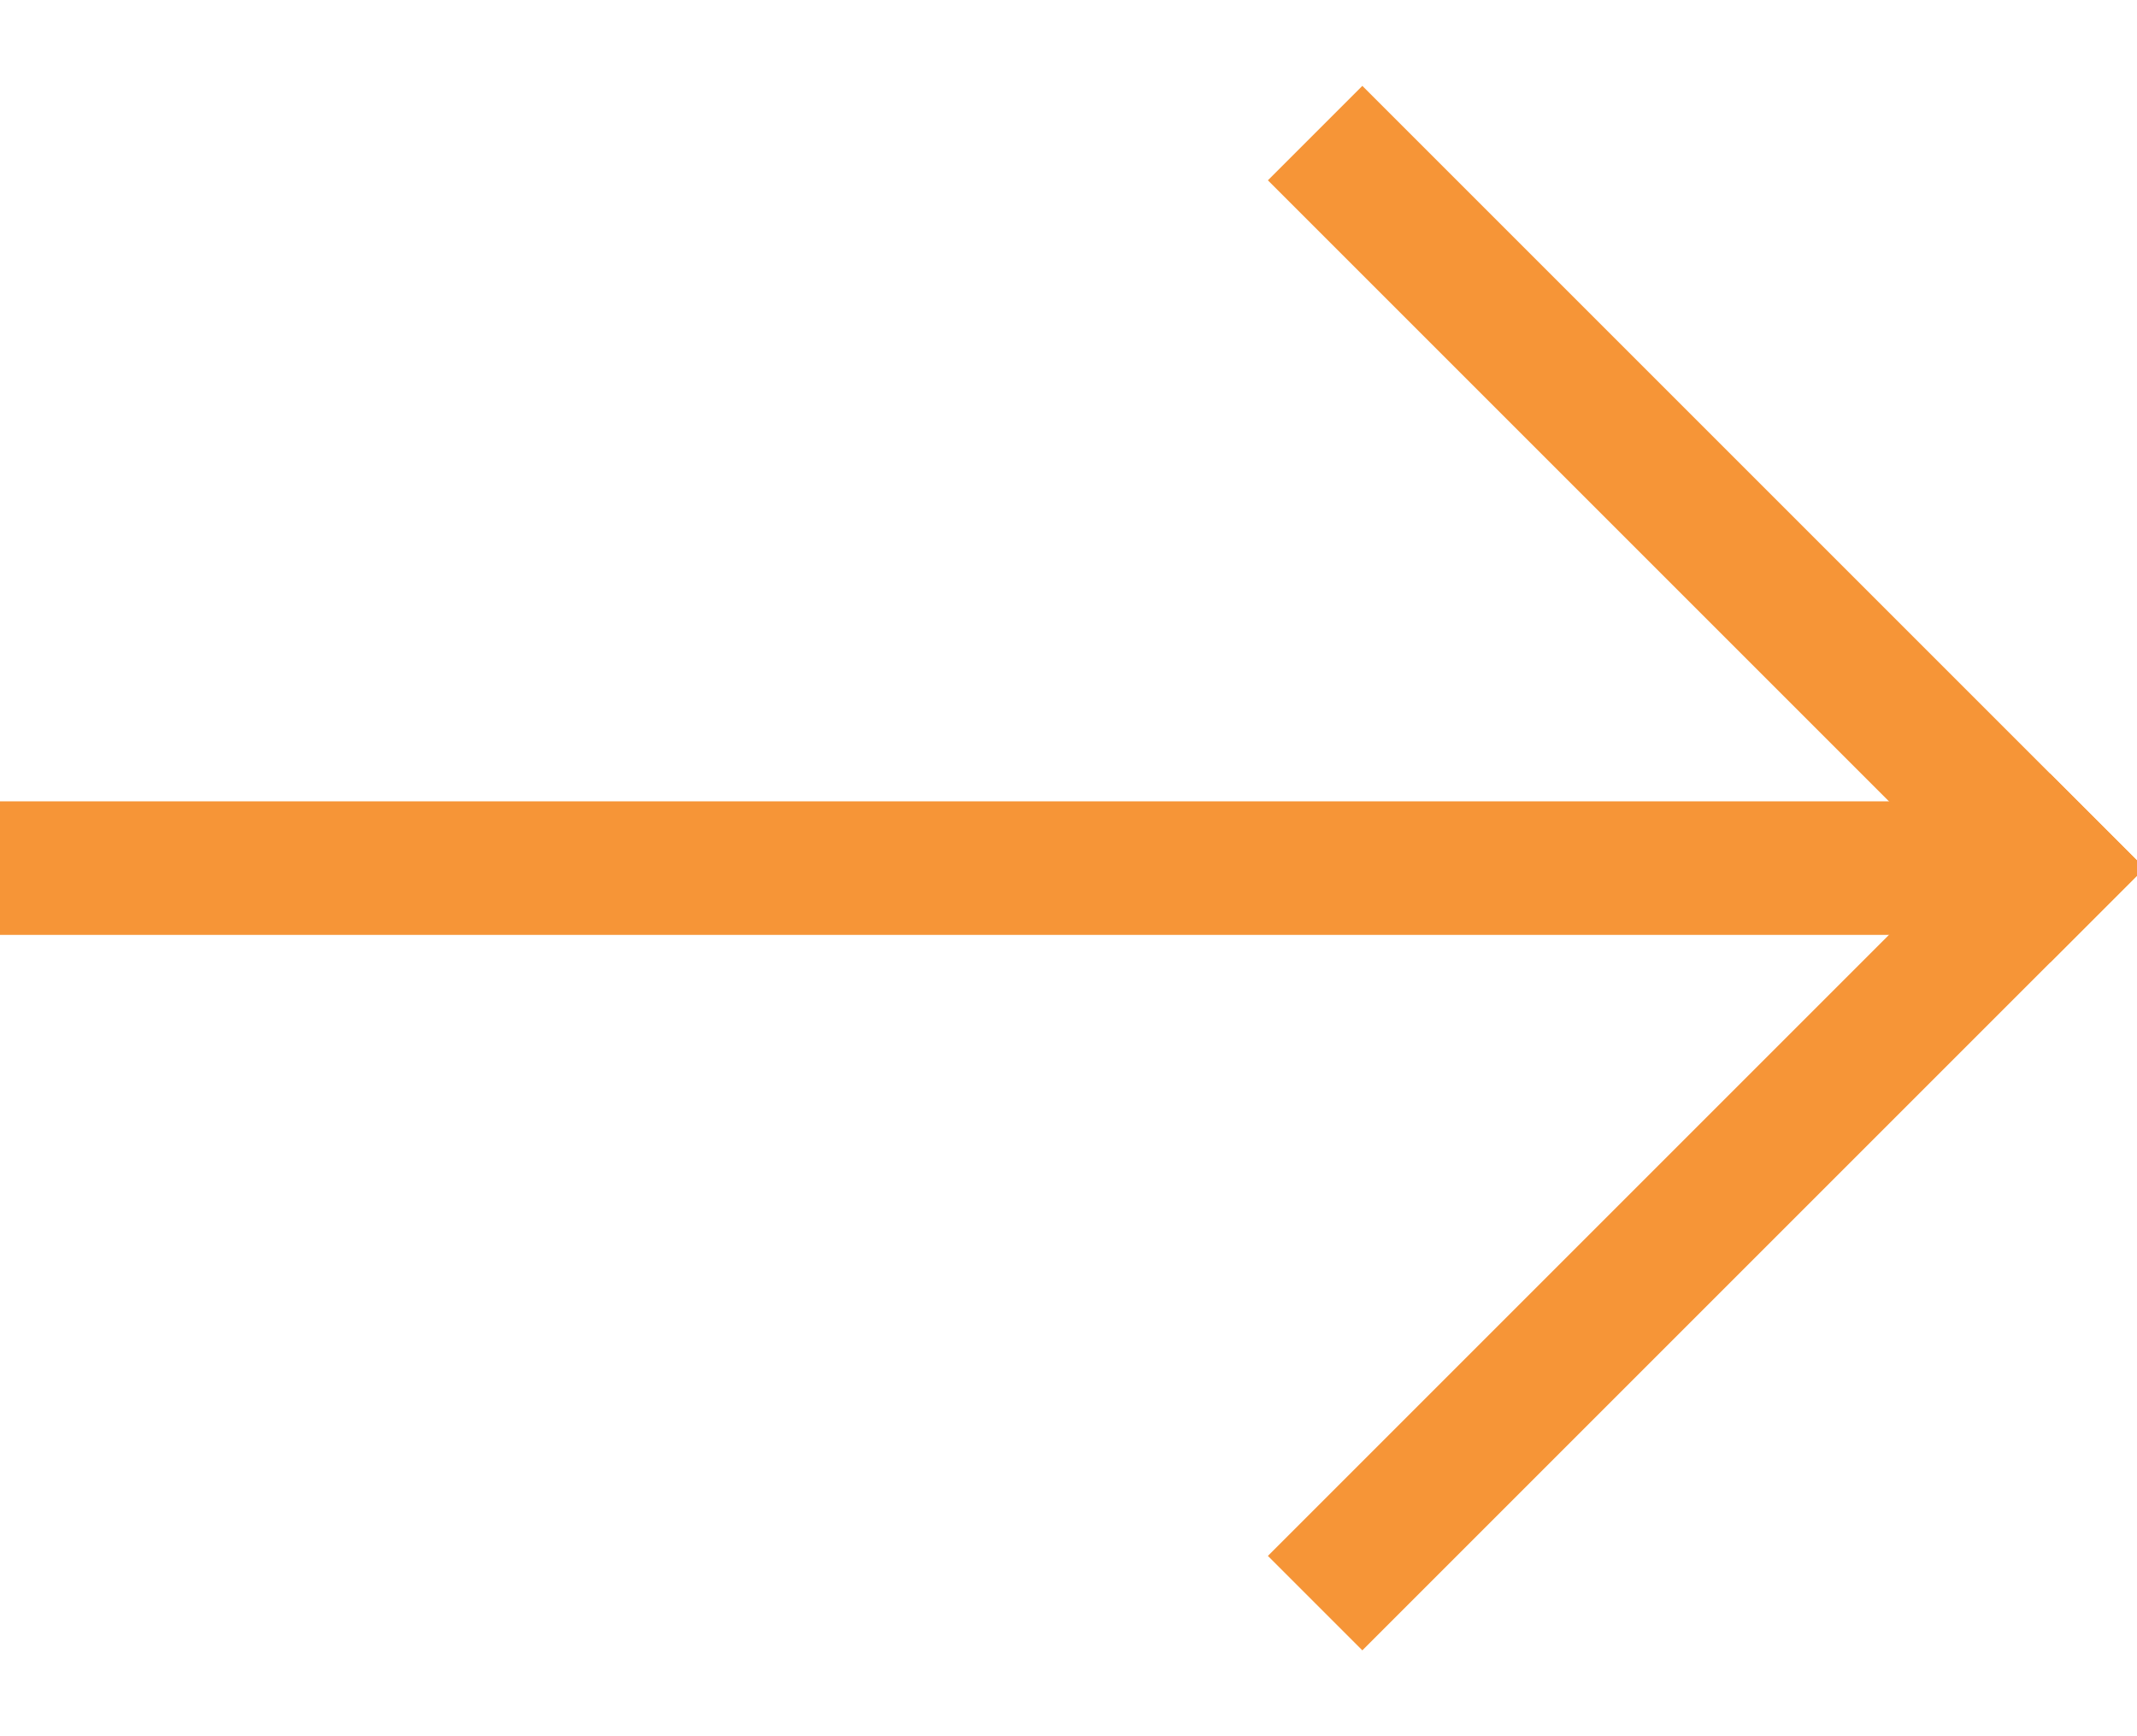
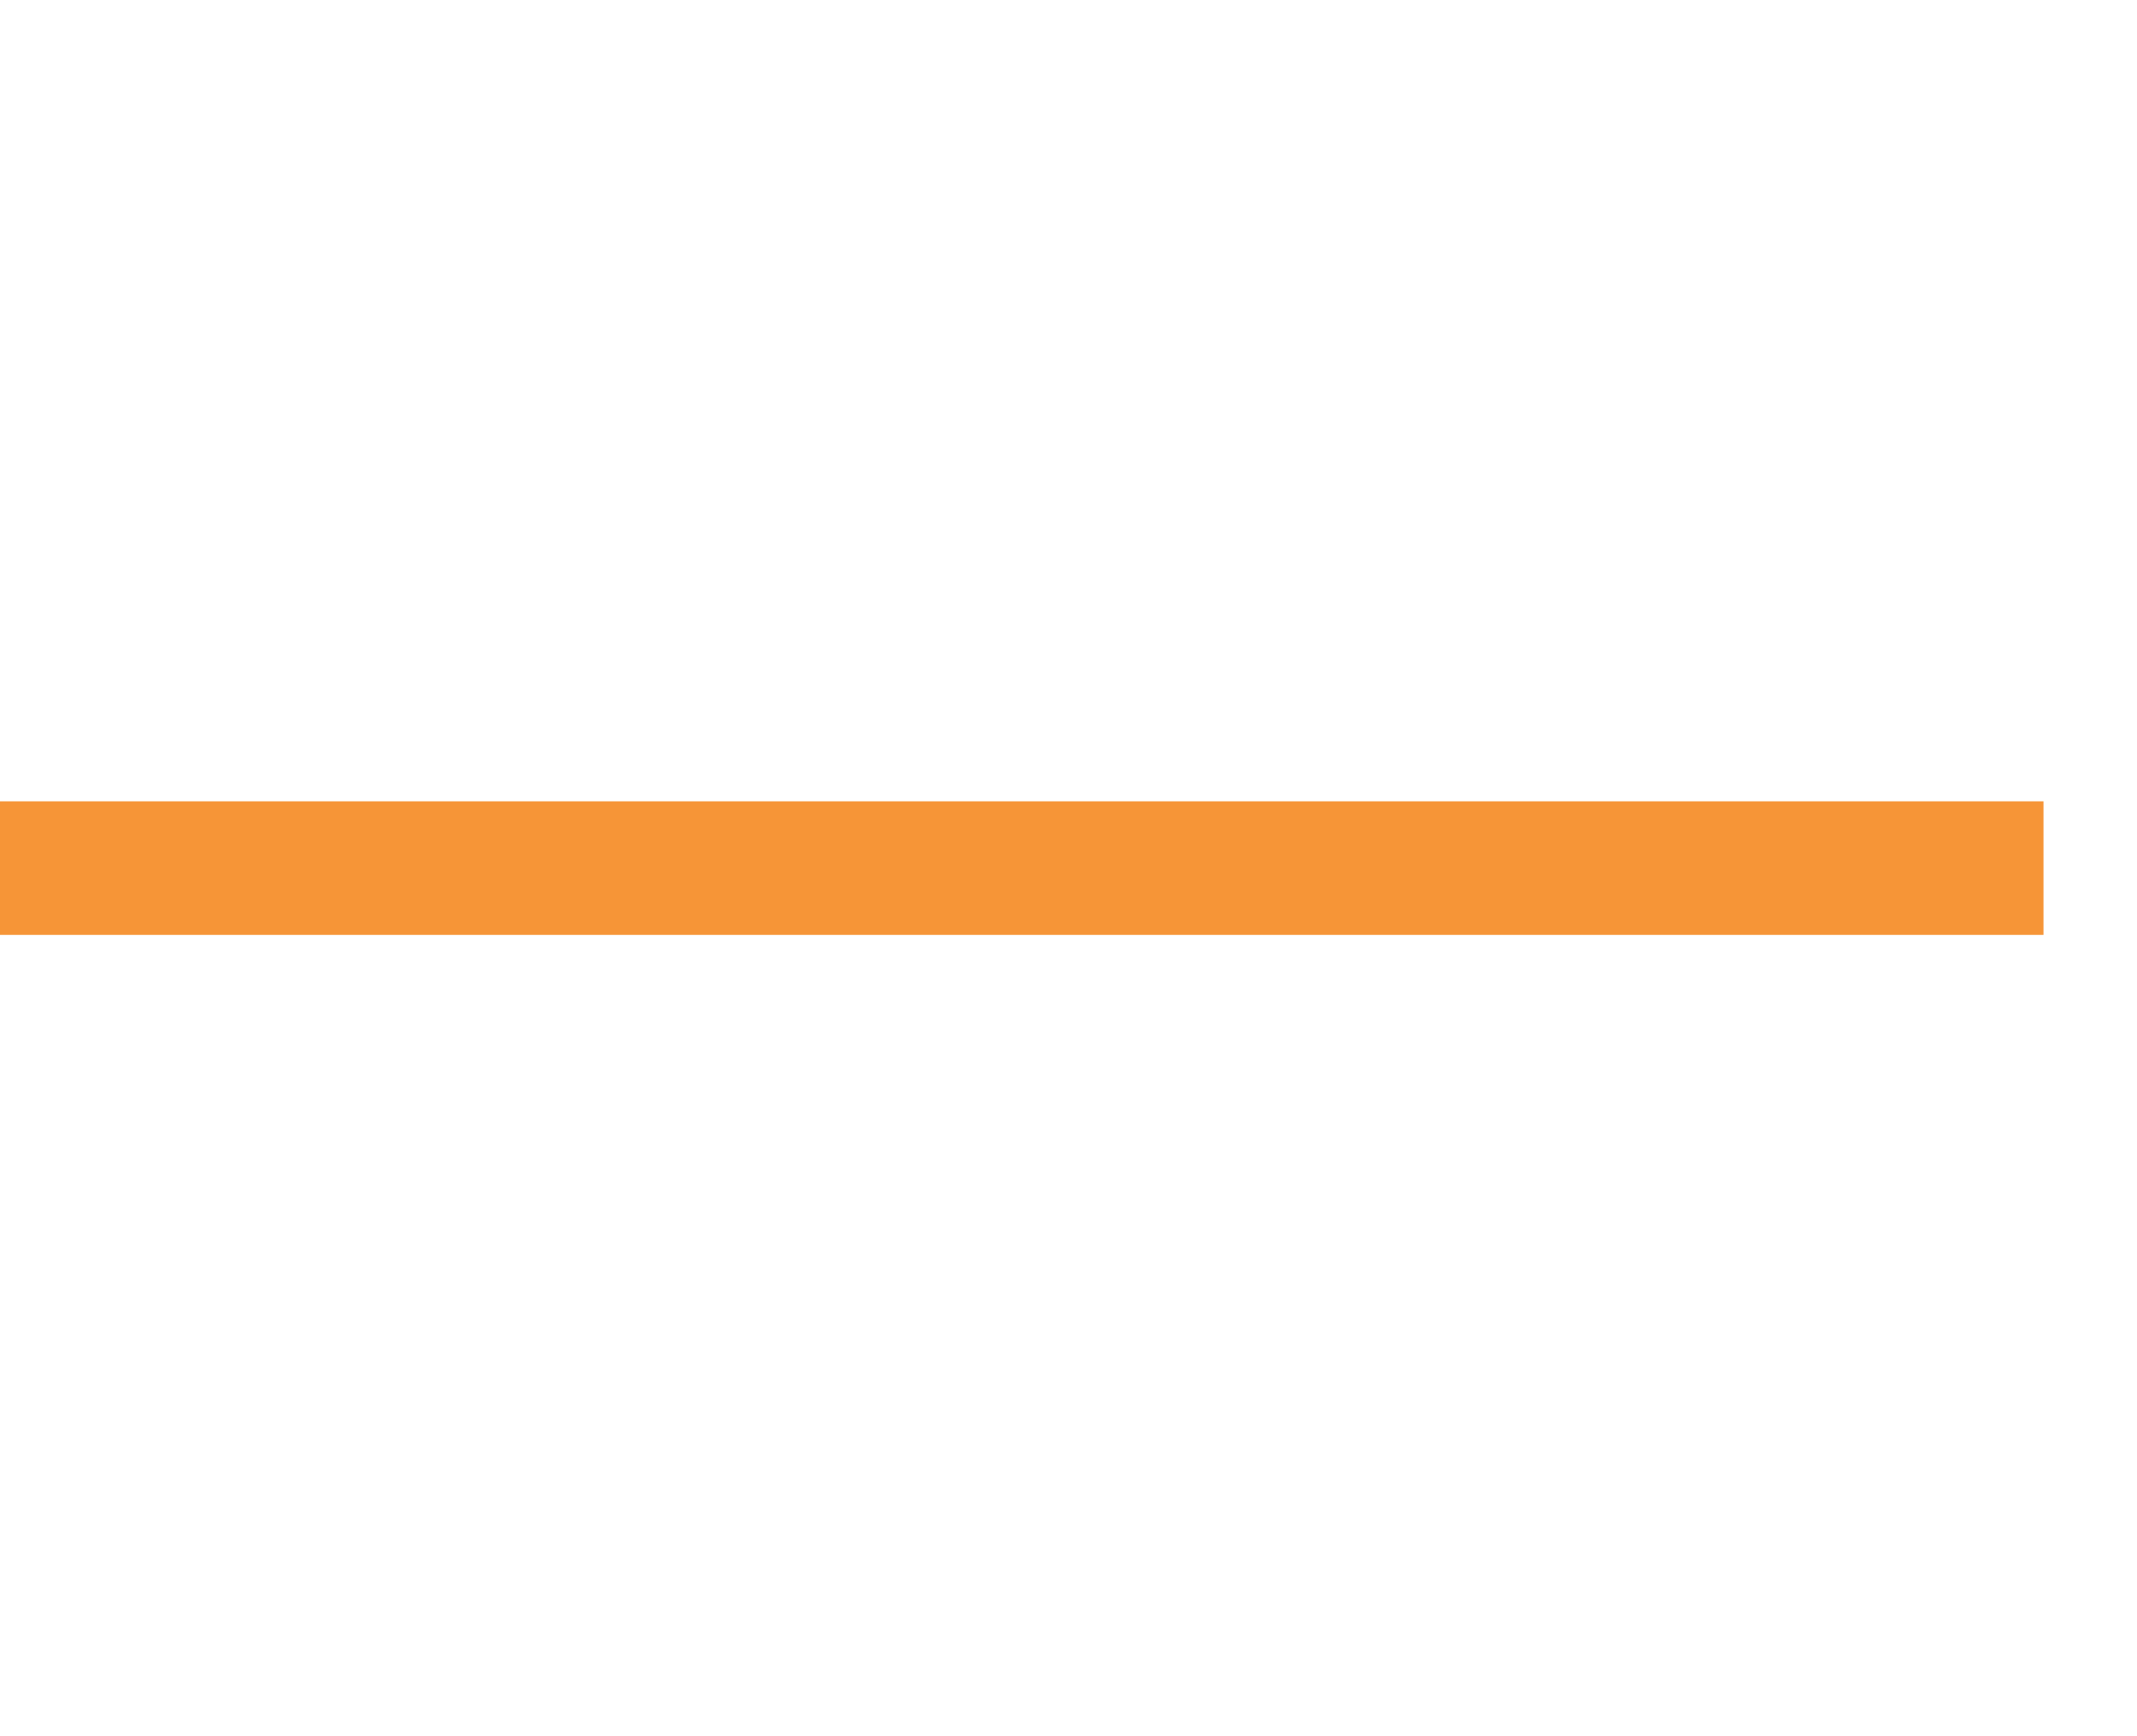
<svg xmlns="http://www.w3.org/2000/svg" xmlns:xlink="http://www.w3.org/1999/xlink" version="1.1" preserveAspectRatio="none" x="0px" y="0px" width="16px" height="13px" viewBox="0 0 16 13">
  <defs>
    <g id="Layer1_0_FILL">
-       <path fill="#F69537" stroke="none" d=" M 15.3 6 L 0 6 0 7 15.3 7 15.3 6 Z" />
+       <path fill="#F69537" stroke="none" d=" M 15.3 6 L 0 6 0 7 15.3 7 15.3 6 " />
    </g>
-     <path id="Symbol_1_0_Layer0_0_1_STROKES" stroke="#F69537" stroke-width="1" stroke-linejoin="round" stroke-linecap="square" fill="none" d=" M -2.25 -2.25 L 2.9 2.9" />
  </defs>
  <g transform="matrix( 1, 0, 0, 1, 0,0) ">
    <use xlink:href="#Layer1_0_FILL" />
  </g>
  <g transform="matrix( 1, 0, 0, 1, 12.45,6.5) ">
    <g transform="matrix( 1, 0, 0, 1, 0,-2.9) ">
      <g transform="matrix( 1, 0, 0, 1, 0,0) ">
        <use xlink:href="#Symbol_1_0_Layer0_0_1_STROKES" />
      </g>
    </g>
    <g transform="matrix( 0, -1, 1, 0, 0,2.9) ">
      <g transform="matrix( 1, 0, 0, 1, 0,0) ">
        <use xlink:href="#Symbol_1_0_Layer0_0_1_STROKES" />
      </g>
    </g>
  </g>
</svg>